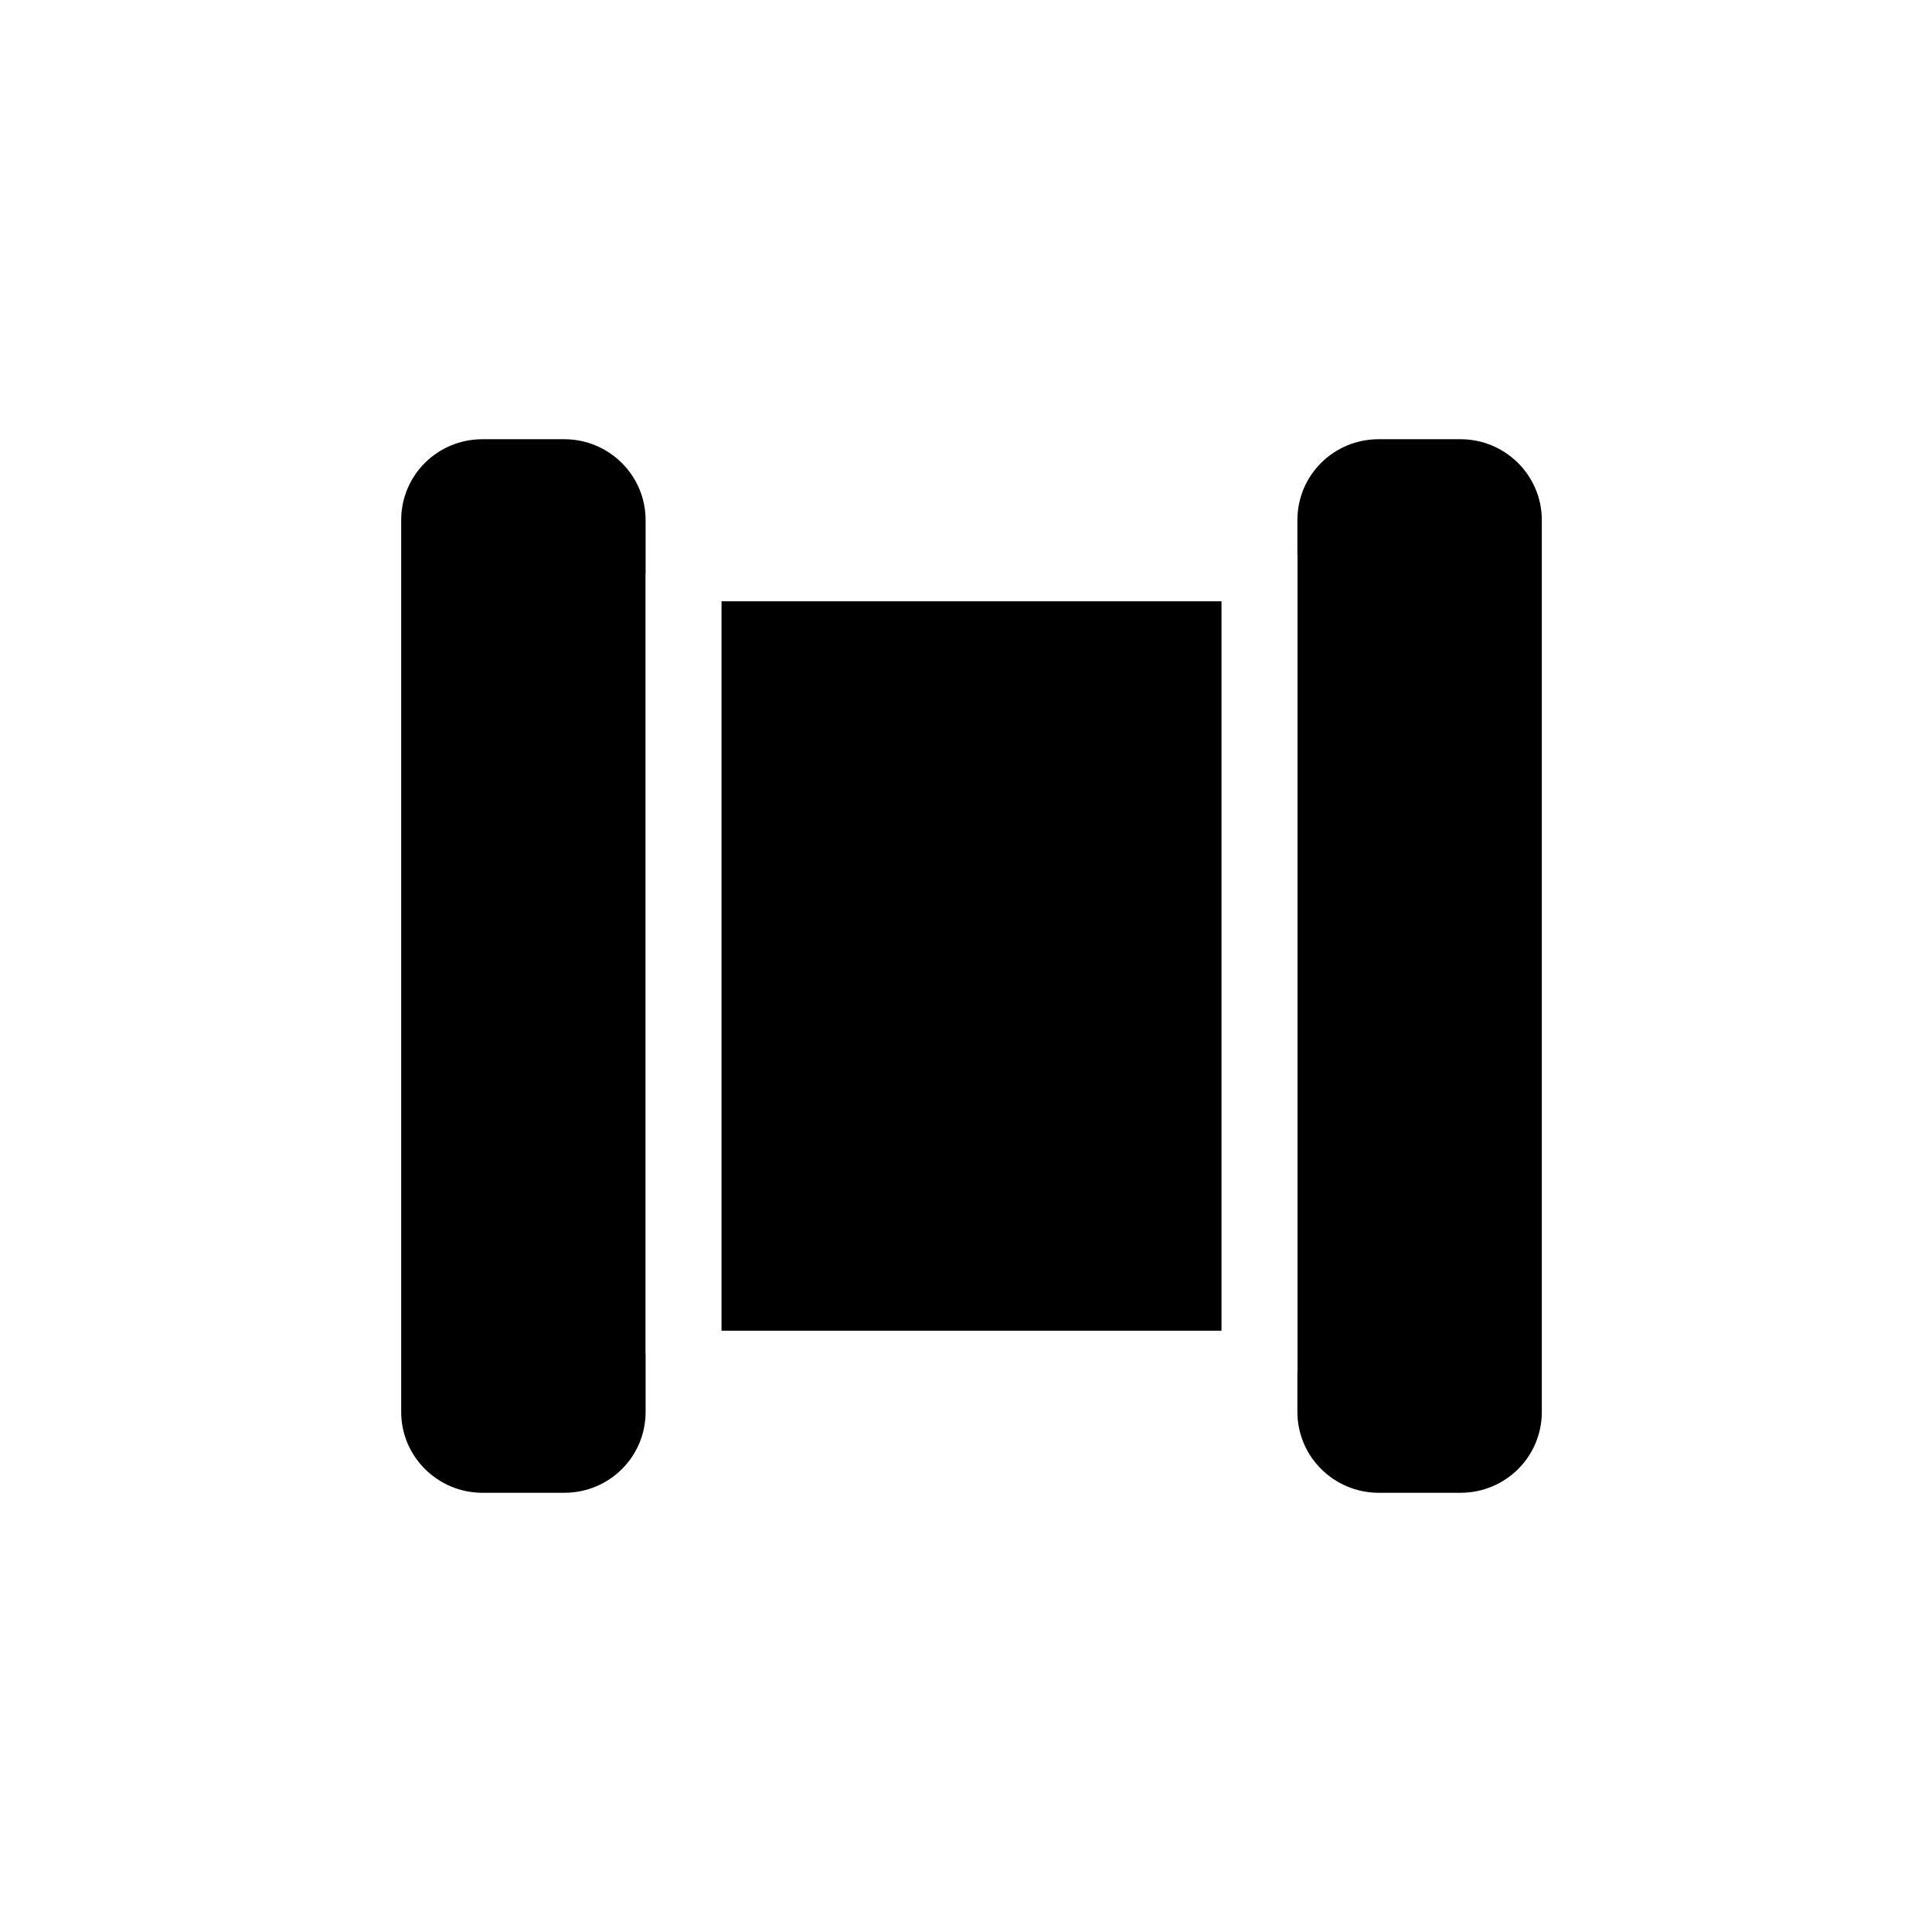
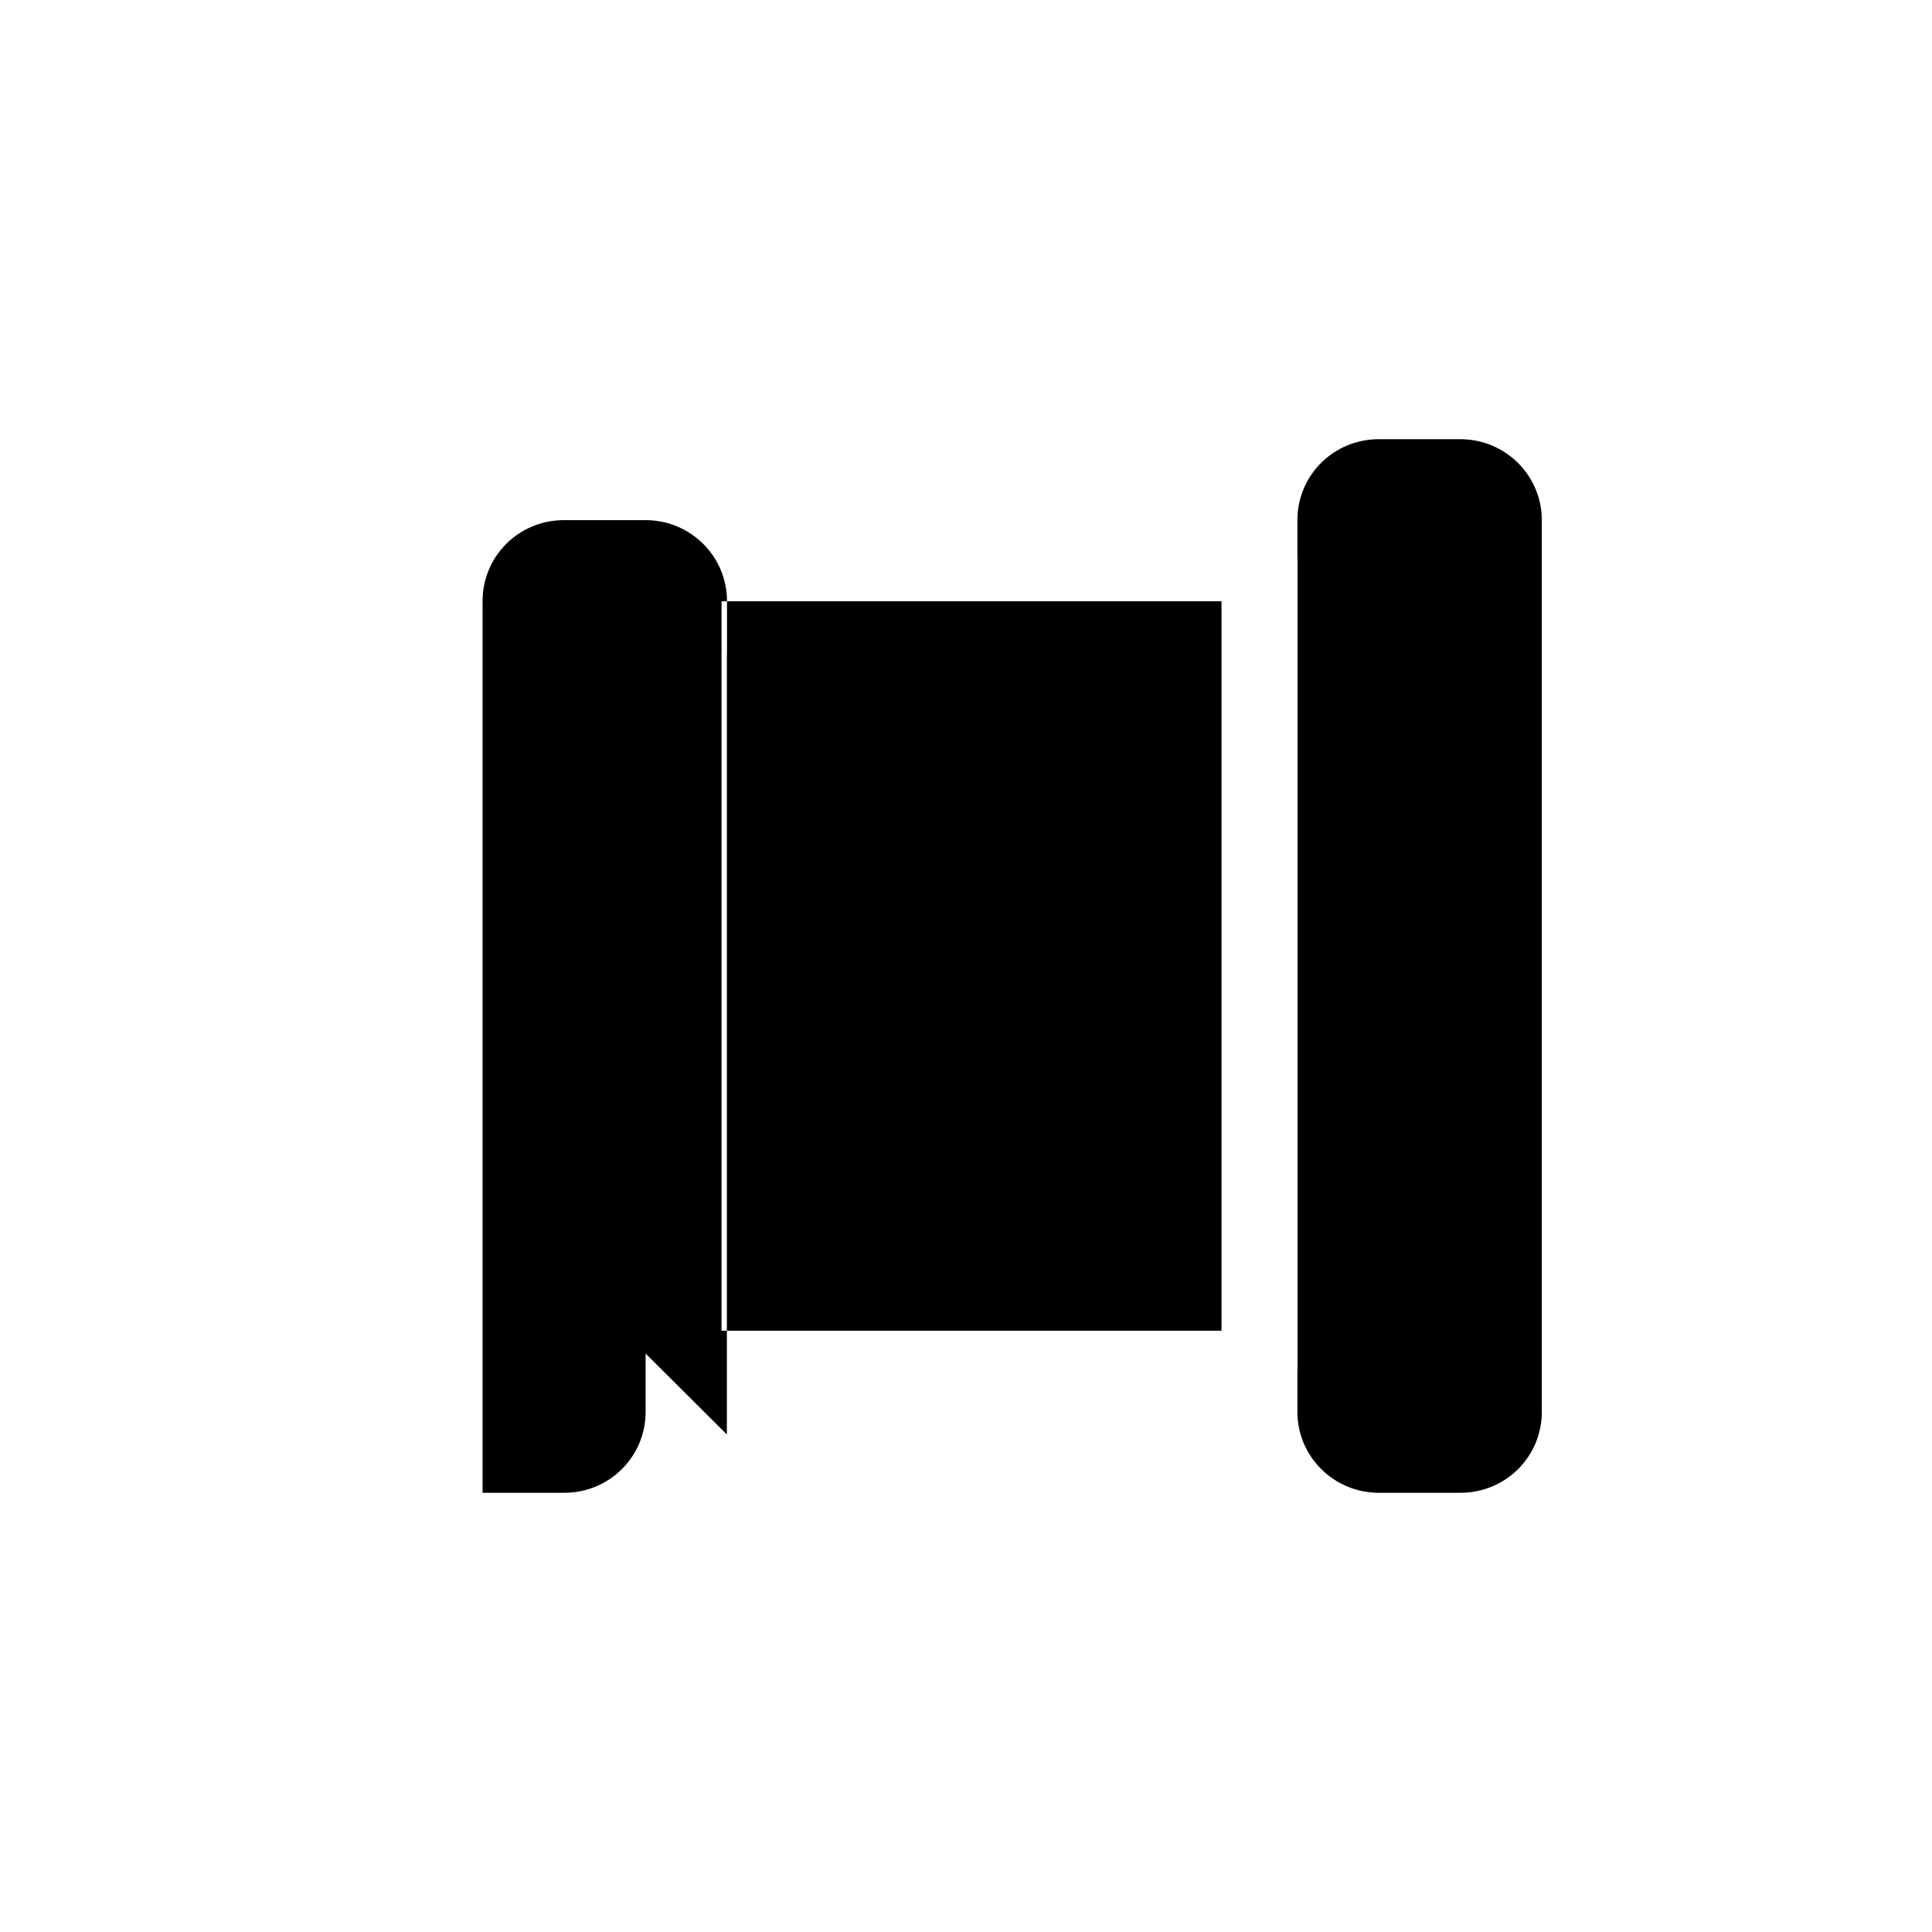
<svg xmlns="http://www.w3.org/2000/svg" fill="#000000" width="800px" height="800px" version="1.1" viewBox="144 144 512 512">
-   <path d="m335.21 496.65h132.5v-193.3h-132.5zm-20.117 6.055v15.457c0 11.844-9.559 21.445-21.57 21.445h-21.637c-11.91 0-21.57-9.609-21.57-21.445v-236.32c0-11.844 9.559-21.445 21.57-21.445h21.637c11.914 0 21.57 9.609 21.57 21.445v14.305h-0.035v206.56zm172.73-211.6v-9.266c0-11.844 9.559-21.445 21.57-21.445h21.637c11.91 0 21.57 9.609 21.57 21.445v236.32c0 11.844-9.559 21.445-21.57 21.445h-21.637c-11.914 0-21.57-9.609-21.57-21.445v-10.418h0.035v-216.64z" fill-rule="evenodd" />
+   <path d="m335.21 496.65h132.5v-193.3h-132.5zm-20.117 6.055v15.457c0 11.844-9.559 21.445-21.57 21.445h-21.637v-236.32c0-11.844 9.559-21.445 21.57-21.445h21.637c11.914 0 21.57 9.609 21.57 21.445v14.305h-0.035v206.56zm172.73-211.6v-9.266c0-11.844 9.559-21.445 21.57-21.445h21.637c11.91 0 21.57 9.609 21.57 21.445v236.32c0 11.844-9.559 21.445-21.57 21.445h-21.637c-11.914 0-21.57-9.609-21.57-21.445v-10.418h0.035v-216.64z" fill-rule="evenodd" />
</svg>